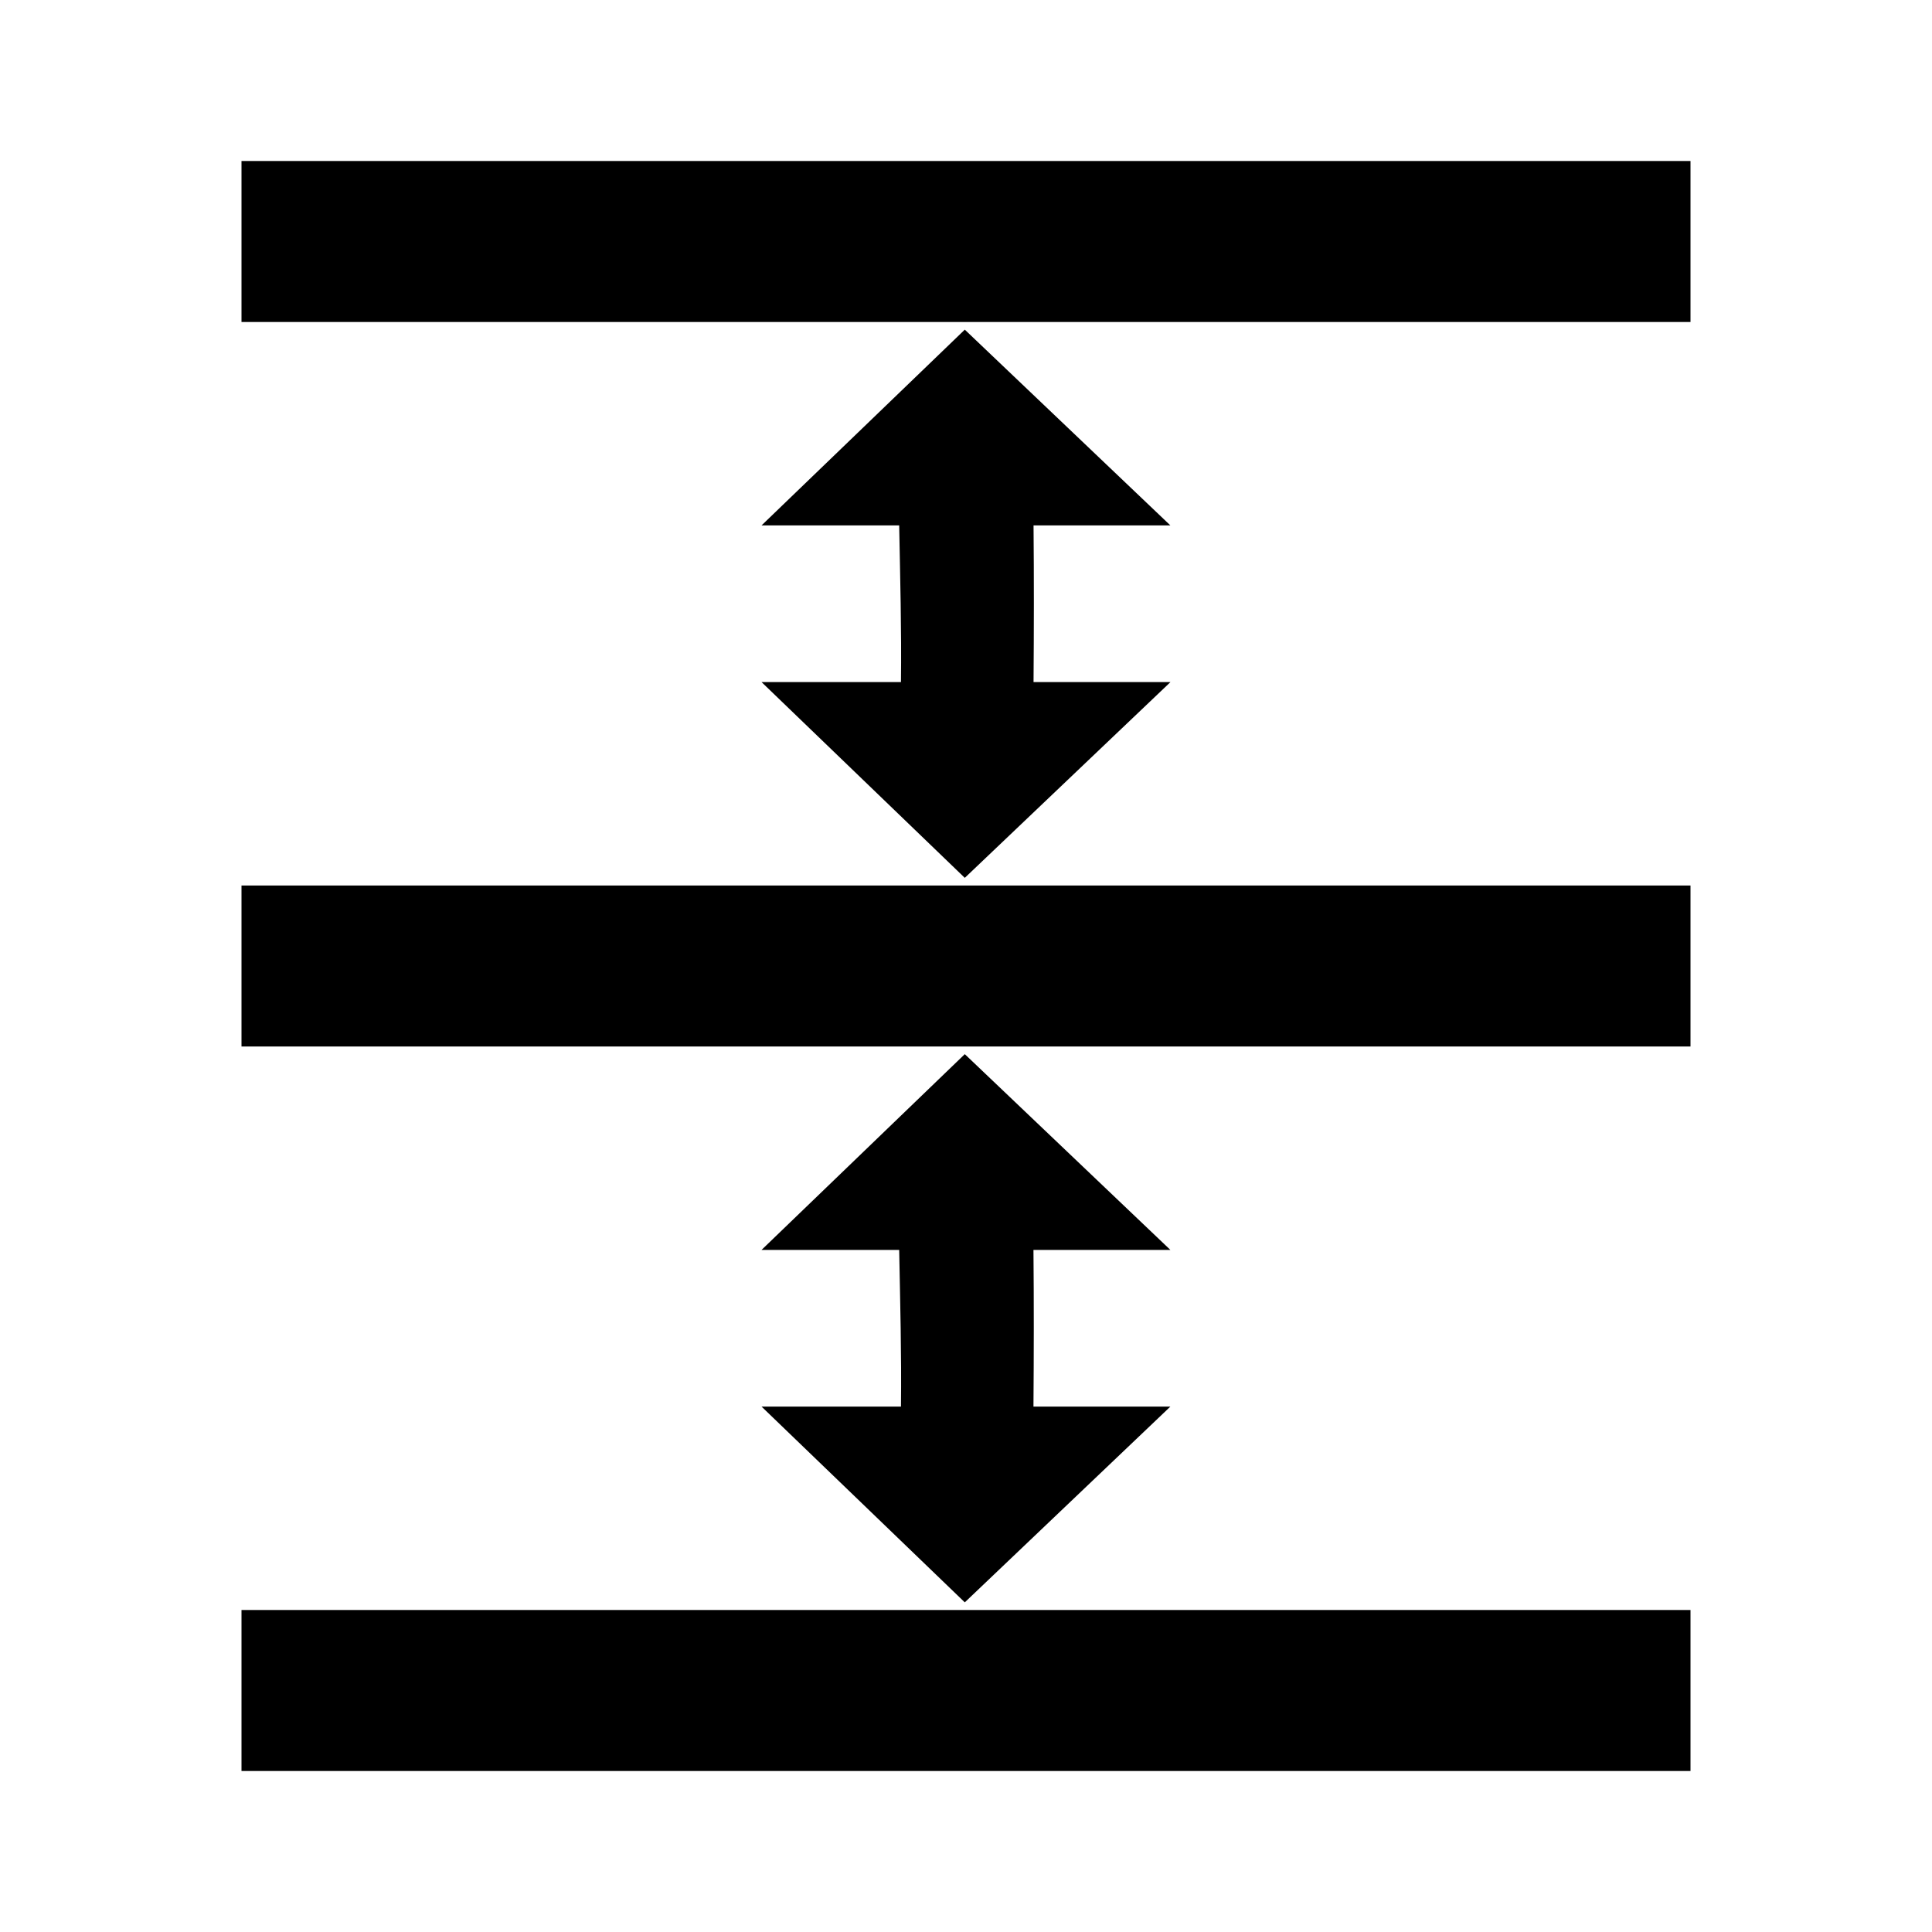
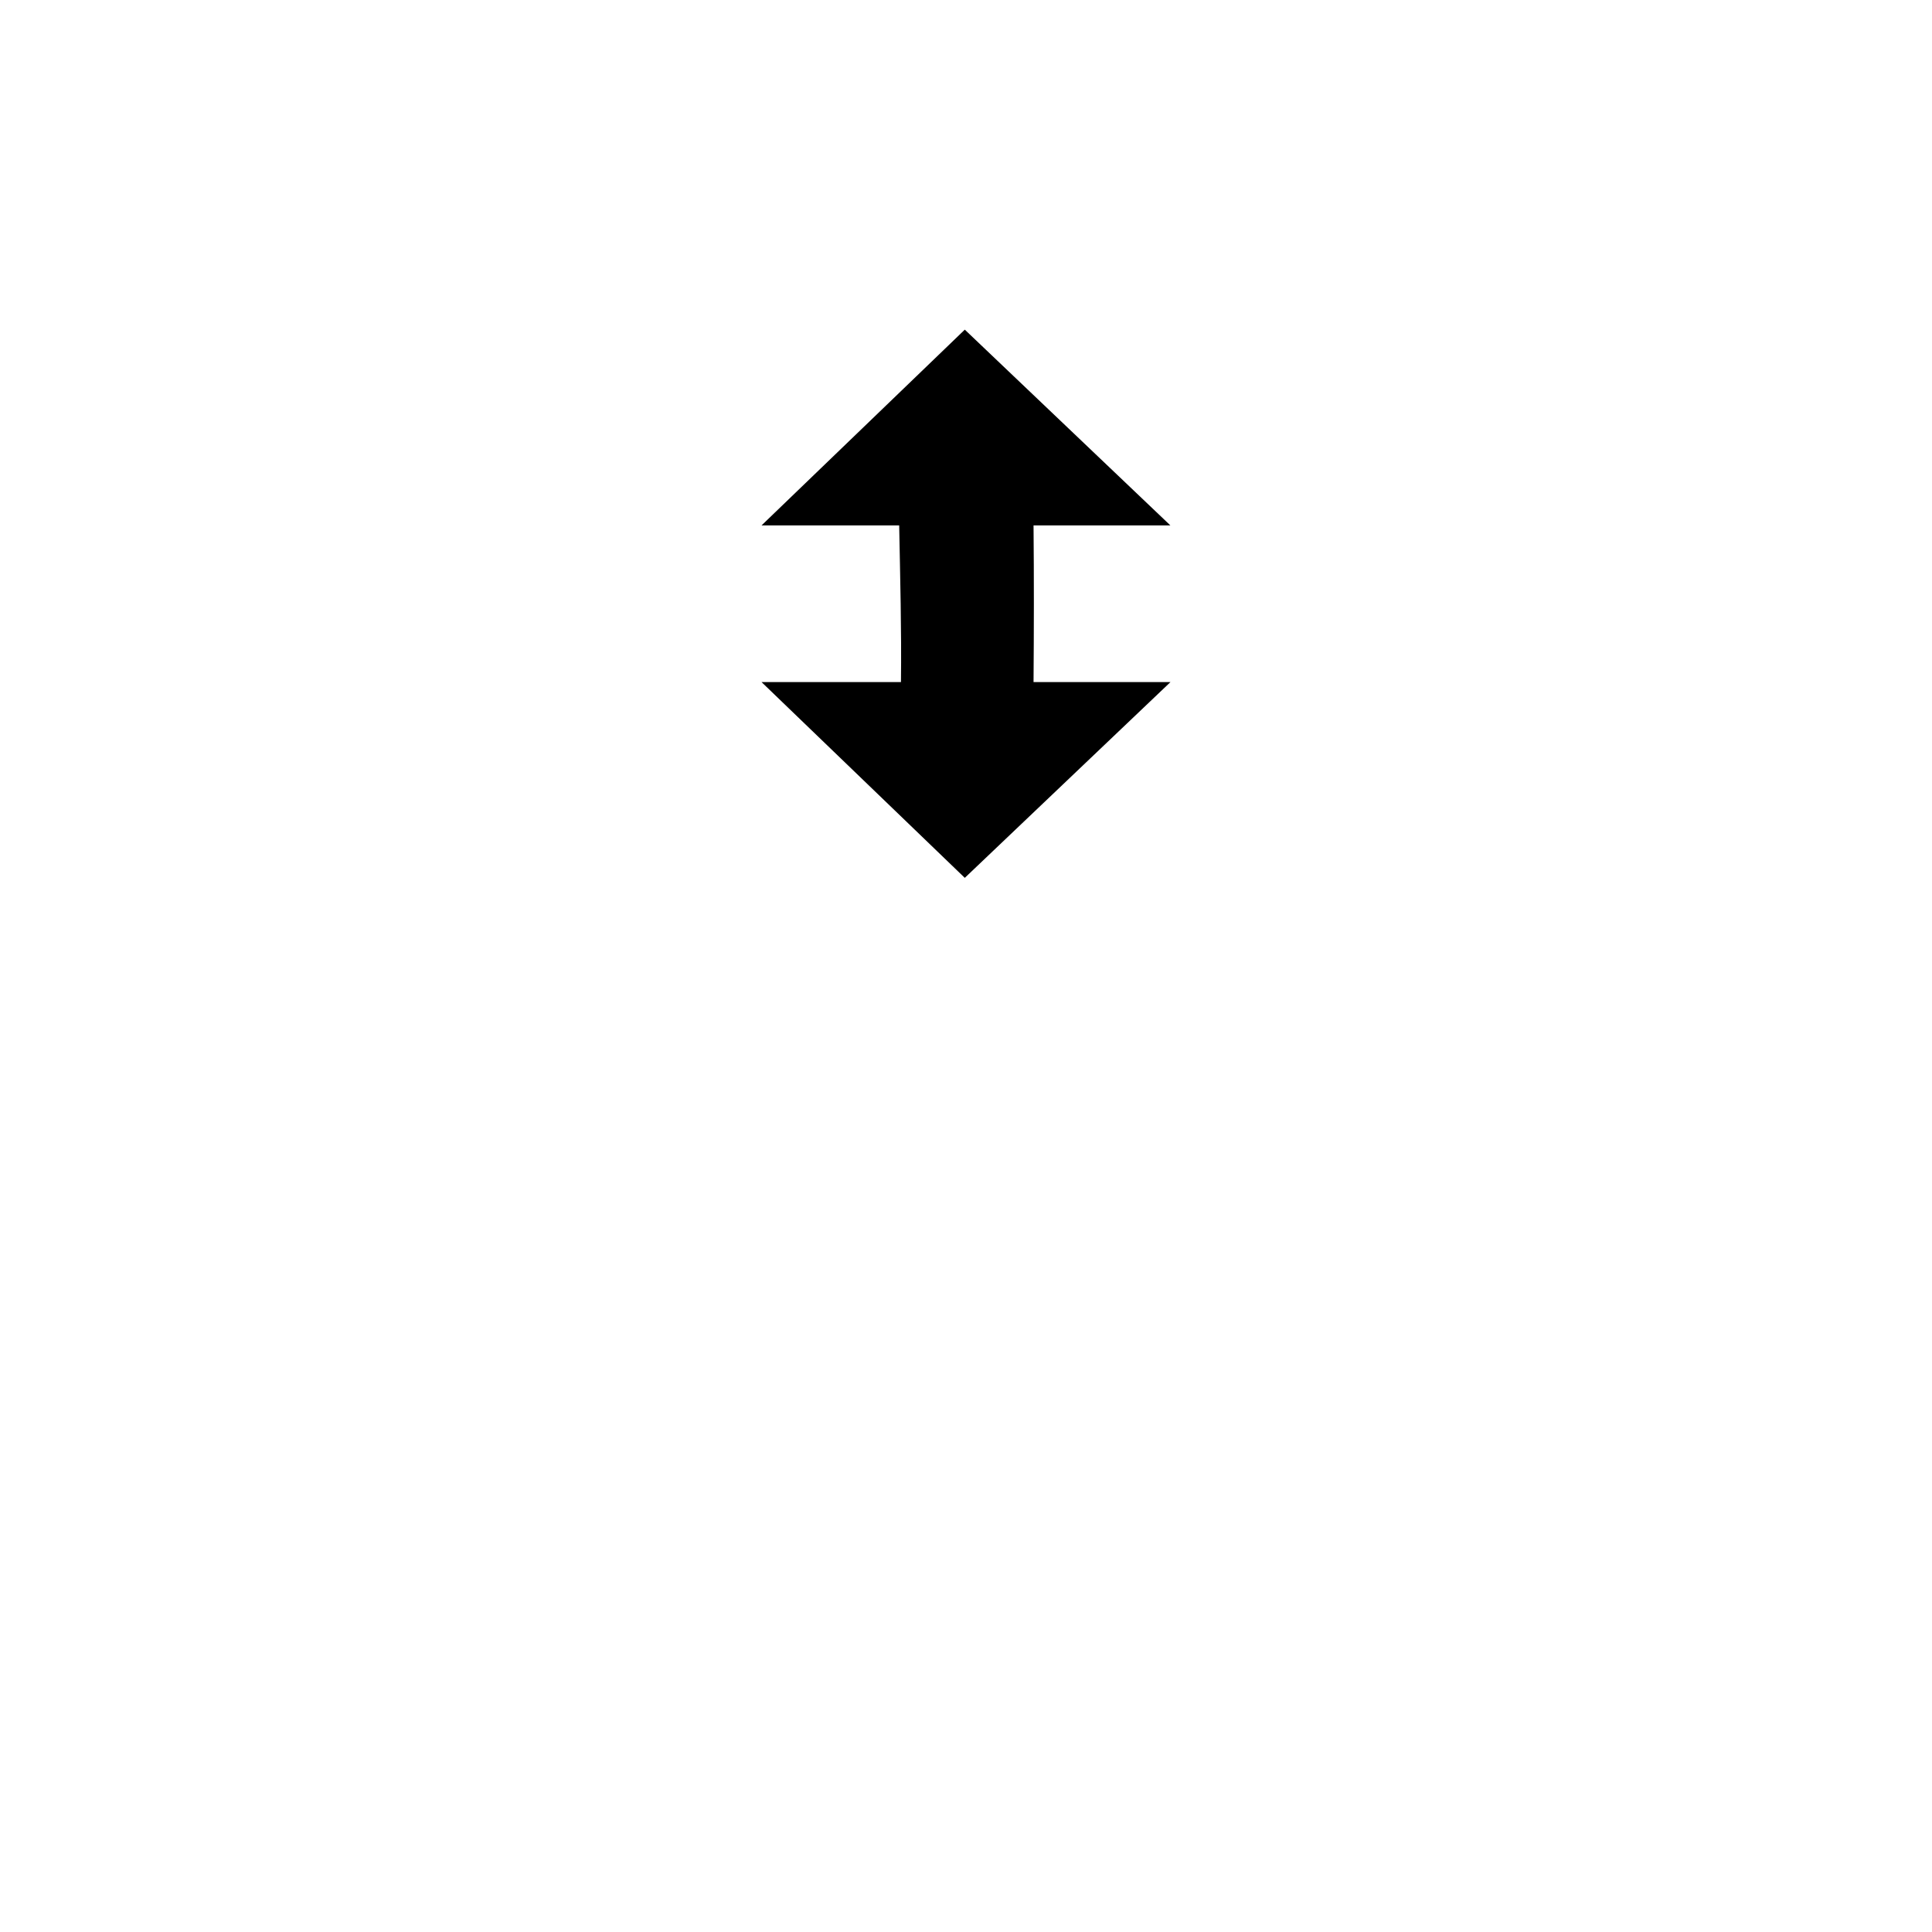
<svg xmlns="http://www.w3.org/2000/svg" xmlns:ns1="http://www.inkscape.org/namespaces/inkscape" xmlns:ns2="http://sodipodi.sourceforge.net/DTD/sodipodi-0.dtd" xmlns:xlink="http://www.w3.org/1999/xlink" viewBox="0 0 24 24" id="svg7384" height="24" width="24" version="1.1" ns1:version="1.1 (c68e22c387, 2021-05-23)" ns2:docname="gimp-even-vertical-gap-symbolic2.svg">
  <ns2:namedview pagecolor="#ffffff" bordercolor="#666666" borderopacity="1" objecttolerance="10" gridtolerance="10" guidetolerance="10" ns1:pageopacity="0" ns1:pageshadow="2" ns1:window-width="2485" ns1:window-height="1417" id="namedview1509" showgrid="false" ns1:zoom="9.2271872" ns1:cx="12.029668" ns1:cy="21.187389" ns1:window-x="67" ns1:window-y="-8" ns1:window-maximized="1" ns1:current-layer="svg7384" ns1:showpageshadow="2" ns1:pagecheckerboard="true" ns1:deskcolor="#d1d1d1" />
  <defs id="defs7386">
    <linearGradient id="linearGradient8074" ns1:swatch="solid">
      <stop id="stop8072" offset="0" style="stop-color:#be00be;stop-opacity:1;" />
    </linearGradient>
    <linearGradient id="linearGradient7561" ns1:swatch="solid">
      <stop id="stop7558" offset="0" style="stop-color:#a5a5a5;stop-opacity:1;" />
    </linearGradient>
    <linearGradient id="linearGradient7548" ns1:swatch="solid">
      <stop id="stop7546" offset="0" style="stop-color:#ebebeb;stop-opacity:1;" />
    </linearGradient>
    <linearGradient id="linearGradient7542" ns1:swatch="solid">
      <stop id="stop7538" offset="0" style="stop-color:#c9c9c9;stop-opacity:1;" />
    </linearGradient>
    <linearGradient gradientTransform="matrix(0,-735328.32,170712.69,0,2464326300,577972450)" id="linearGradient19282" ns1:swatch="solid">
      <stop id="stop19284" offset="0" style="stop-color:#b4b4b4;stop-opacity:1;" />
    </linearGradient>
    <linearGradient gradientTransform="matrix(0.347,0,0,0.306,-154.352,-275.324)" id="linearGradient19282-4" ns1:swatch="solid">
      <stop id="stop19284-0" offset="0" style="stop-color:#bebebe;stop-opacity:1;" />
    </linearGradient>
    <linearGradient gradientTransform="translate(-928.461,-905.607)" gradientUnits="userSpaceOnUse" y2="1040.362" x2="-20" y1="1040.362" x1="-22" id="linearGradient10034" xlink:href="#linearGradient19282-4" />
    <linearGradient gradientTransform="matrix(0.486,0,0,0.423,462.339,-376.372)" gradientUnits="userSpaceOnUse" y2="1040.362" x2="19" y1="1040.362" x1="5" id="linearGradient10036" xlink:href="#linearGradient19282-4" />
    <linearGradient gradientTransform="translate(-928.461,-905.607)" gradientUnits="userSpaceOnUse" y2="1040.362" x2="-2" y1="1040.362" x1="-4" id="linearGradient10038" xlink:href="#linearGradient19282-4" />
  </defs>
  <g id="g1047" transform="rotate(90,12,12)" style="fill:#000000">
-     <path style="fill:#000000;fill-opacity:1;stroke:none;stroke-width:0.549" d="m 15.527,9.461 -2.432,2.554 2.432,2.525 v -1.71 c 0.648,-0.012 1.297,-0.03 1.946,-0.022 v 1.732 l 2.432,-2.525 -2.432,-2.554 v 1.701 c -0.649,-0.005 -1.298,-0.006 -1.946,0 z" id="path12078-2" ns1:connector-curvature="0" />
    <path style="fill:#000000;fill-opacity:1;stroke:none;stroke-width:0.549" d="m 6.527,9.461 -2.432,2.554 2.432,2.525 v -1.71 c 0.648,-0.012 1.297,-0.03 1.946,-0.022 v 1.732 L 10.905,12.015 8.473,9.46 v 1.701 c -0.649,-0.005 -1.298,-0.006 -1.946,0 z" id="path12078-2-5" ns1:connector-curvature="0" />
-     <rect style="fill:#000000;fill-opacity:1;stroke:none;stroke-width:0.89" id="rect12082-7" width="2" height="18" x="-4" y="3" transform="scale(-1,1)" />
-     <rect style="fill:#000000;fill-opacity:1;stroke:none;stroke-width:0.89" id="rect12082-5" width="2" height="18" x="-22" y="3" transform="scale(-1,1)" />
-     <rect style="fill:#000000;fill-opacity:1;stroke:none;stroke-width:0.89" id="rect12082-5-6" width="2" height="18" x="-13" y="3" transform="scale(-1,1)" />
  </g>
</svg>